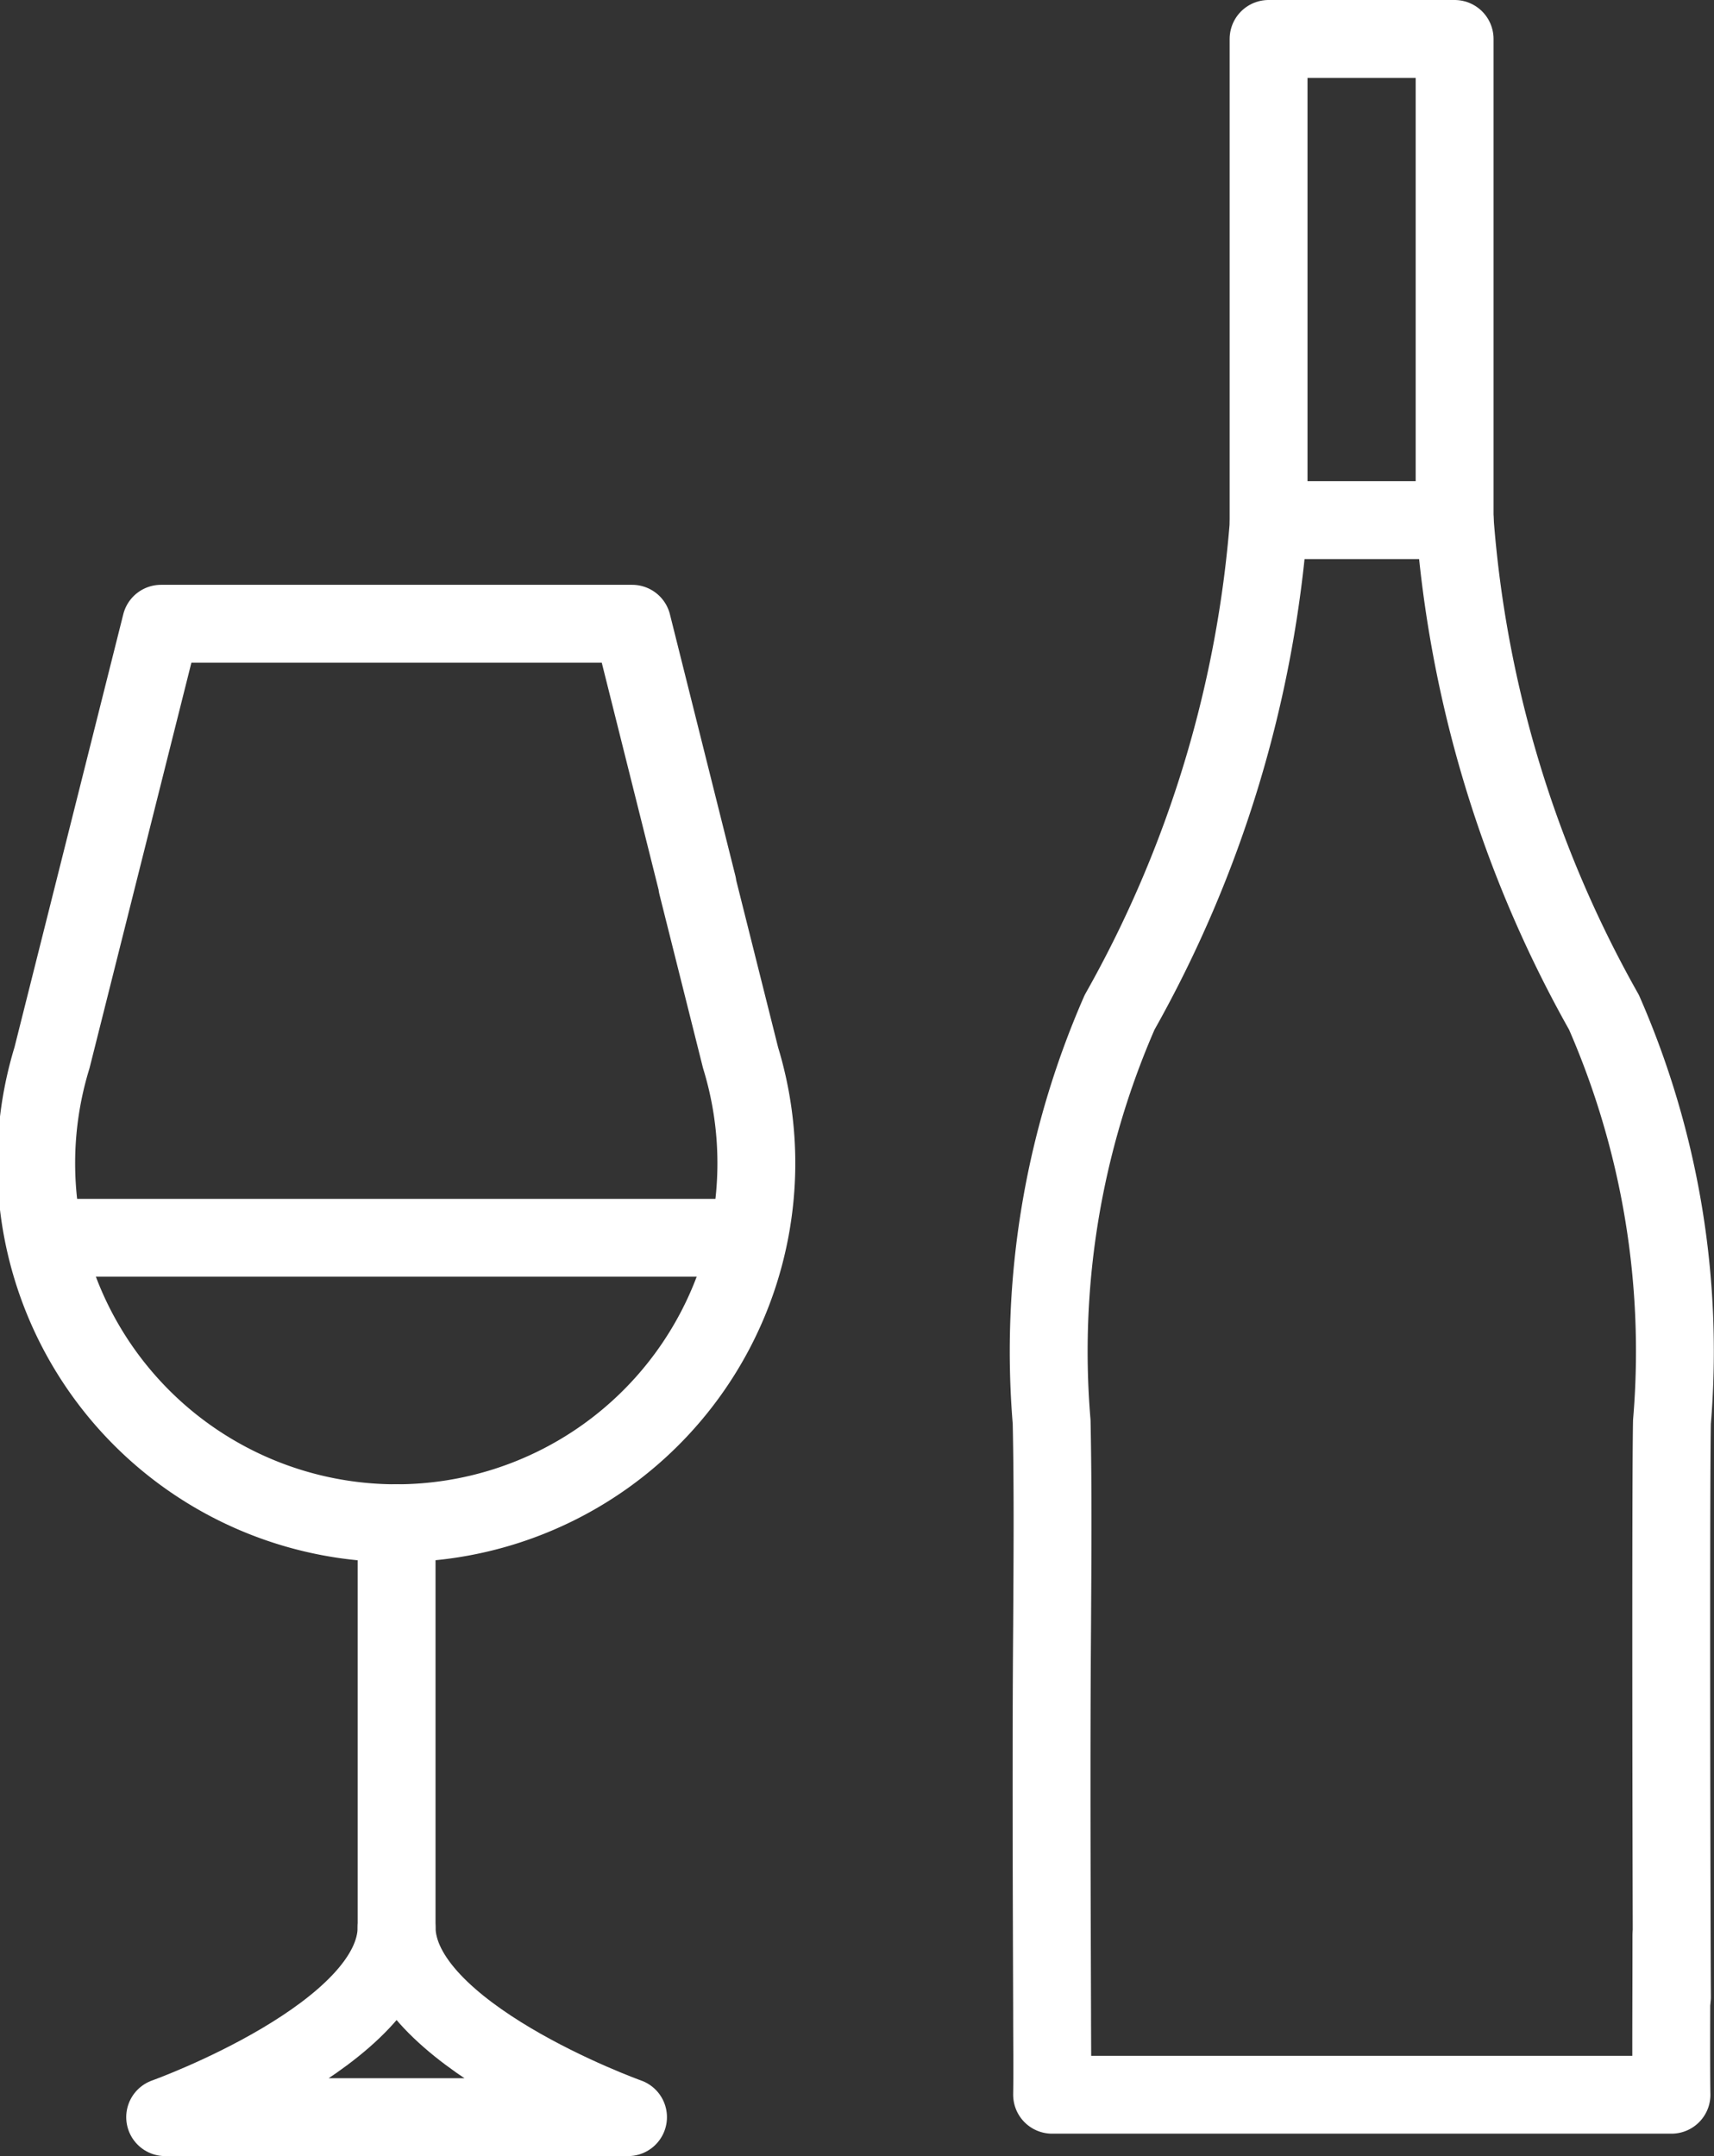
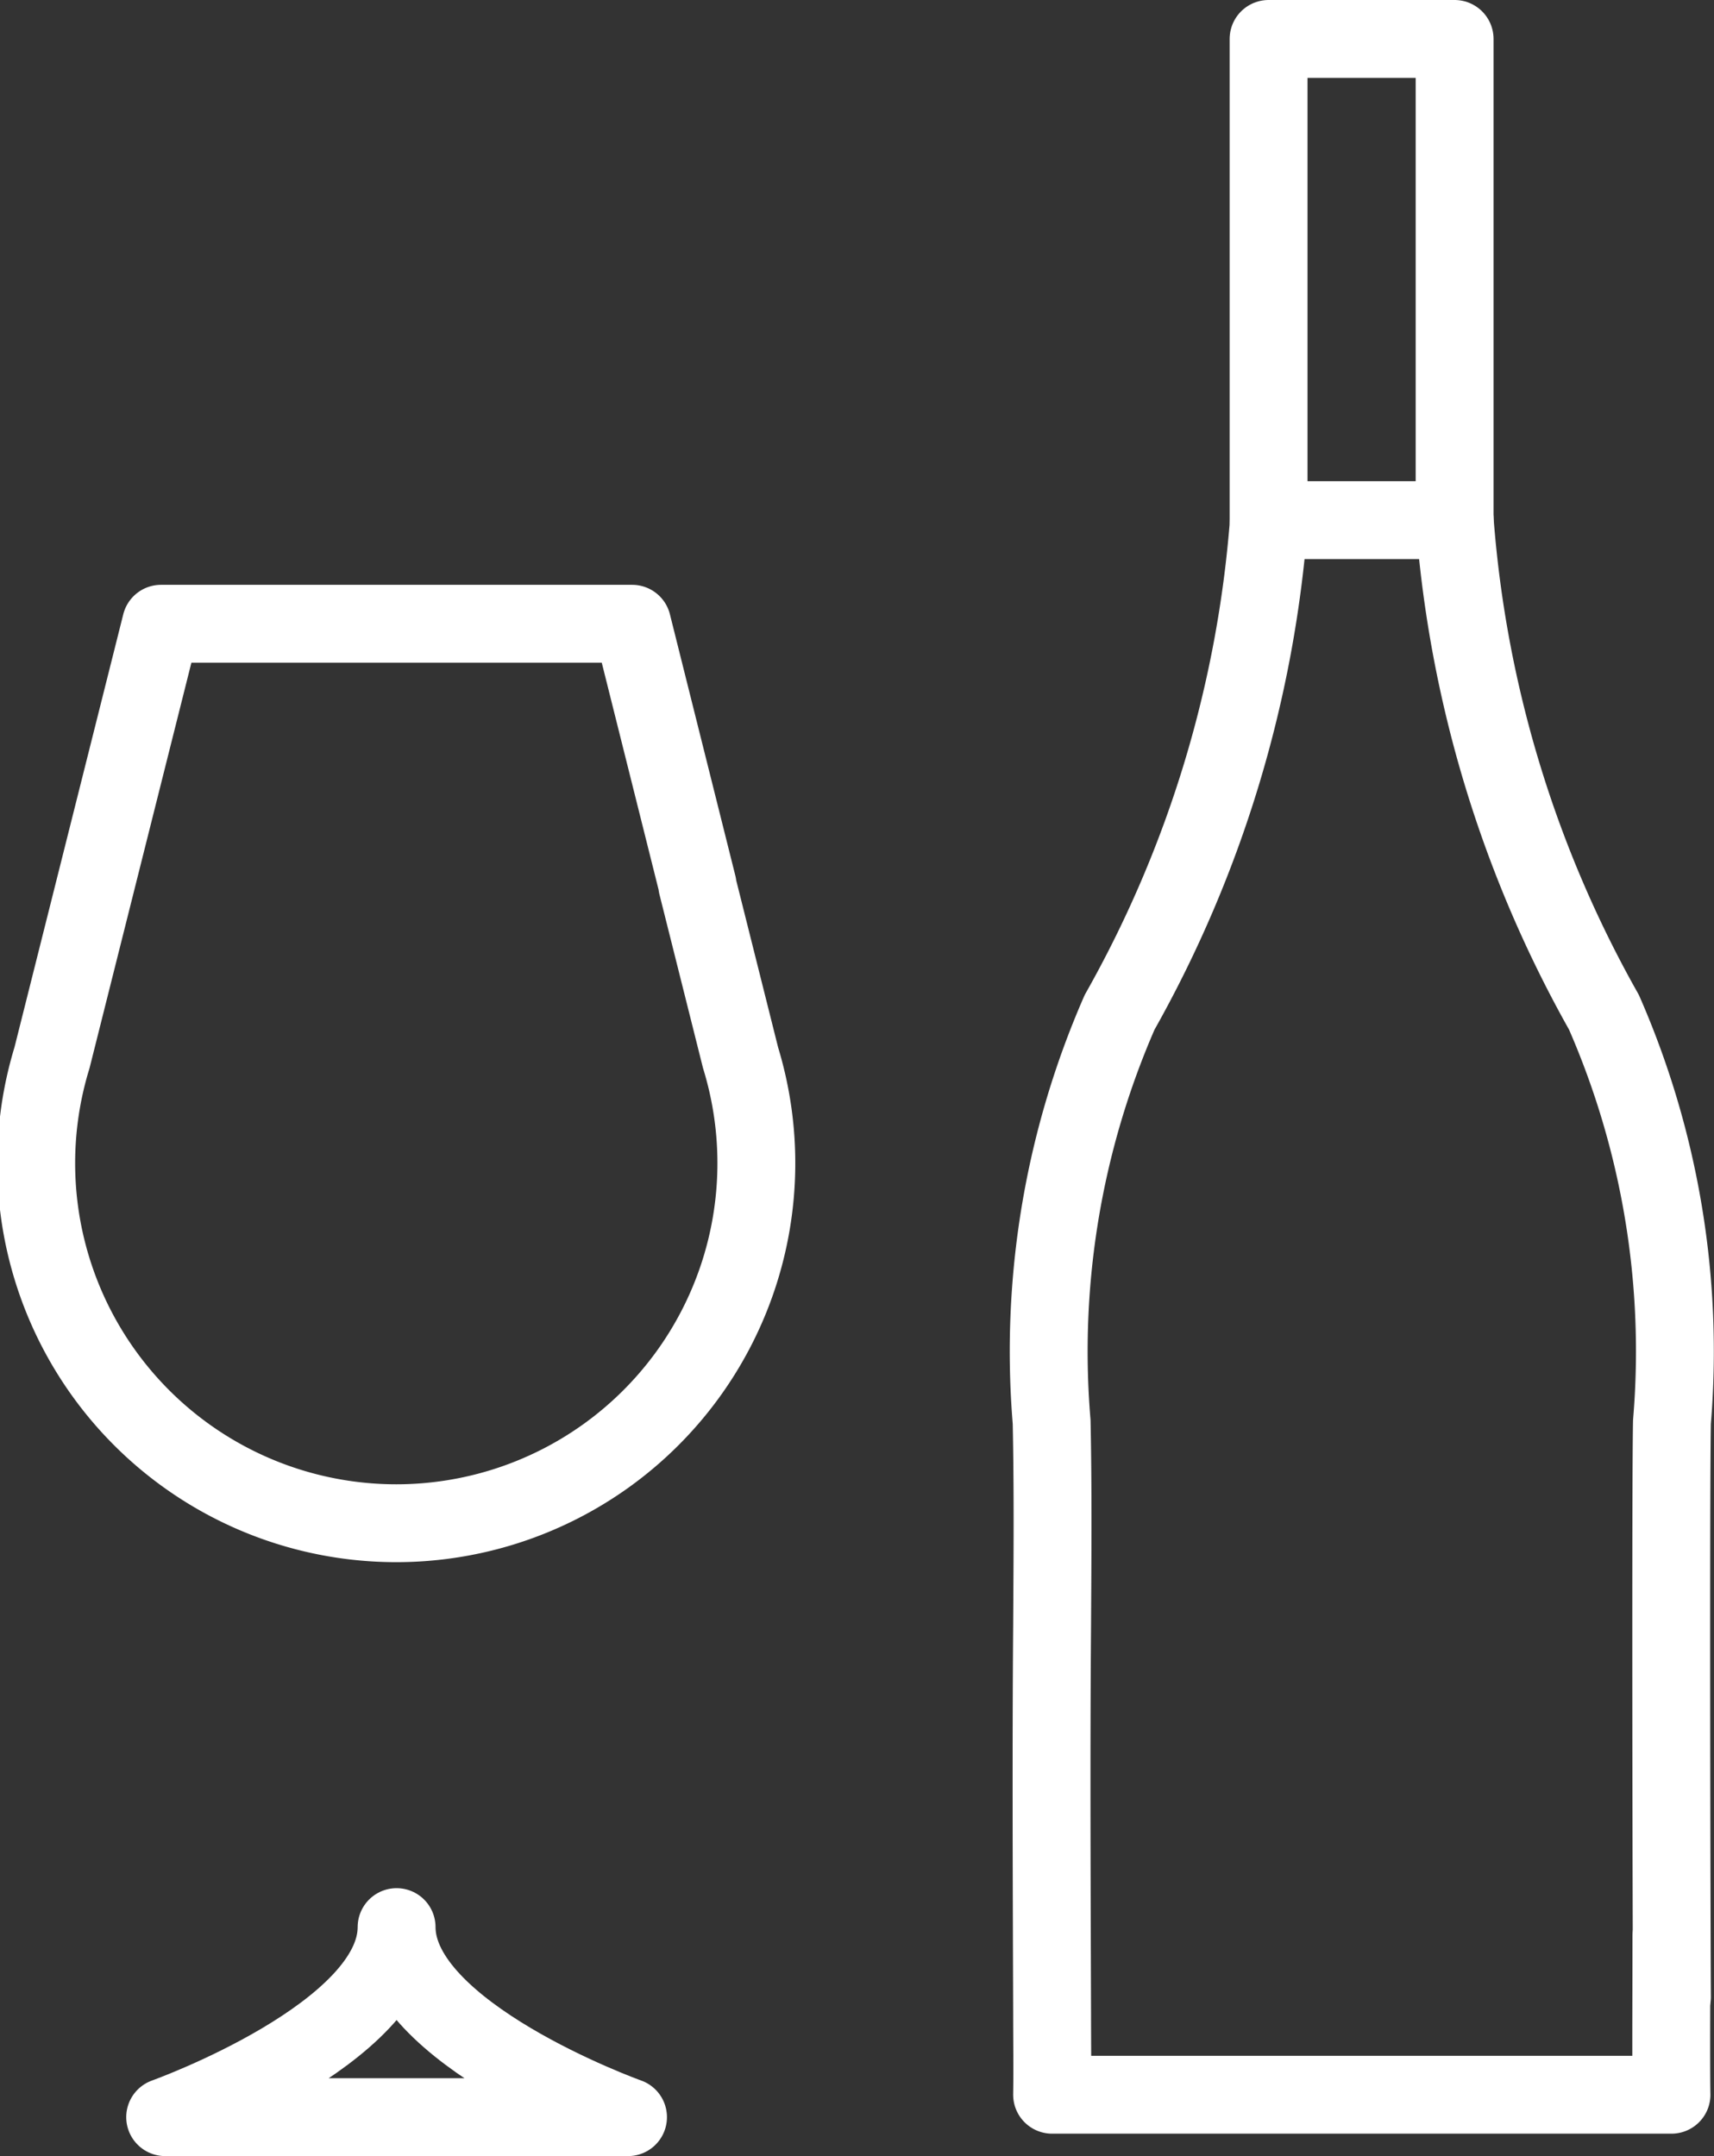
<svg xmlns="http://www.w3.org/2000/svg" width="22.011" height="27.691" viewBox="0 0 22.011 27.691">
  <rect x="0" y="0" width="22.011" height="27.691" fill="#333333" stroke="none" />
  <g id="Grupo_408" data-name="Grupo 408" transform="translate(-1135.669 -571.203)">
    <g id="Grupo_89" data-name="Grupo 89" transform="translate(1136.188 571.703)">
      <g id="Grupo_87" data-name="Grupo 87" transform="translate(12.949)">
        <path id="Trazado_178" data-name="Trazado 178" d="M1170.026,602.223c0,.346-.007,1.694,0,2.036h-7.954c.005-.346,0-.691,0-1.034-.005-1.663-.013-3.328,0-4.991.005-.872.012-1.744-.006-2.616a10.873,10.873,0,0,1,.873-5.261,15.175,15.175,0,0,0,1.918-6.321" transform="translate(-1162.029 -577.856)" fill="none" stroke="#fff" stroke-linecap="round" stroke-linejoin="round" stroke-width="1" />
        <path id="Trazado_178-2" data-name="Trazado 178" d="M1172.432,584.036a15.178,15.178,0,0,0,1.917,6.321,10.86,10.86,0,0,1,.873,5.261c-.017.872-.006,6.512,0,7.384" transform="translate(-1167.219 -577.856)" fill="none" stroke="#fff" stroke-linecap="round" stroke-linejoin="round" stroke-width="1" />
        <rect id="Rectángulo_26" data-name="Rectángulo 26" width="2.389" height="6.18" transform="translate(2.823)" fill="none" stroke="#fff" stroke-linecap="round" stroke-linejoin="round" stroke-width="1" />
      </g>
      <g id="Grupo_88" data-name="Grupo 88" transform="translate(0 7.511)">
        <path id="Trazado_180" data-name="Trazado 180" d="M1144.627,590.049l-.84-3.356h-6.05l-1.4,5.573a4.624,4.624,0,1,0,8.842,0l-.556-2.217" transform="translate(-1136.188 -586.693)" fill="none" stroke="#fff" stroke-linecap="round" stroke-linejoin="round" stroke-width="1" />
-         <line id="Línea_12" data-name="Línea 12" y2="5.186" transform="translate(4.574 11.552)" fill="none" stroke="#fff" stroke-linecap="round" stroke-linejoin="round" stroke-width="1" />
        <path id="Trazado_181" data-name="Trazado 181" d="M1145.328,622.538h-5.944c.046-.016,2.972-1.075,2.972-2.441C1142.356,621.463,1145.281,622.522,1145.328,622.538Z" transform="translate(-1137.782 -603.358)" fill="none" stroke="#fff" stroke-linecap="round" stroke-linejoin="round" stroke-width="1" />
-         <line id="Línea_13" data-name="Línea 13" x2="8.919" transform="translate(0.114 7.886)" fill="none" stroke="#fff" stroke-linecap="round" stroke-linejoin="round" stroke-width="1" />
      </g>
    </g>
  </g>
</svg>